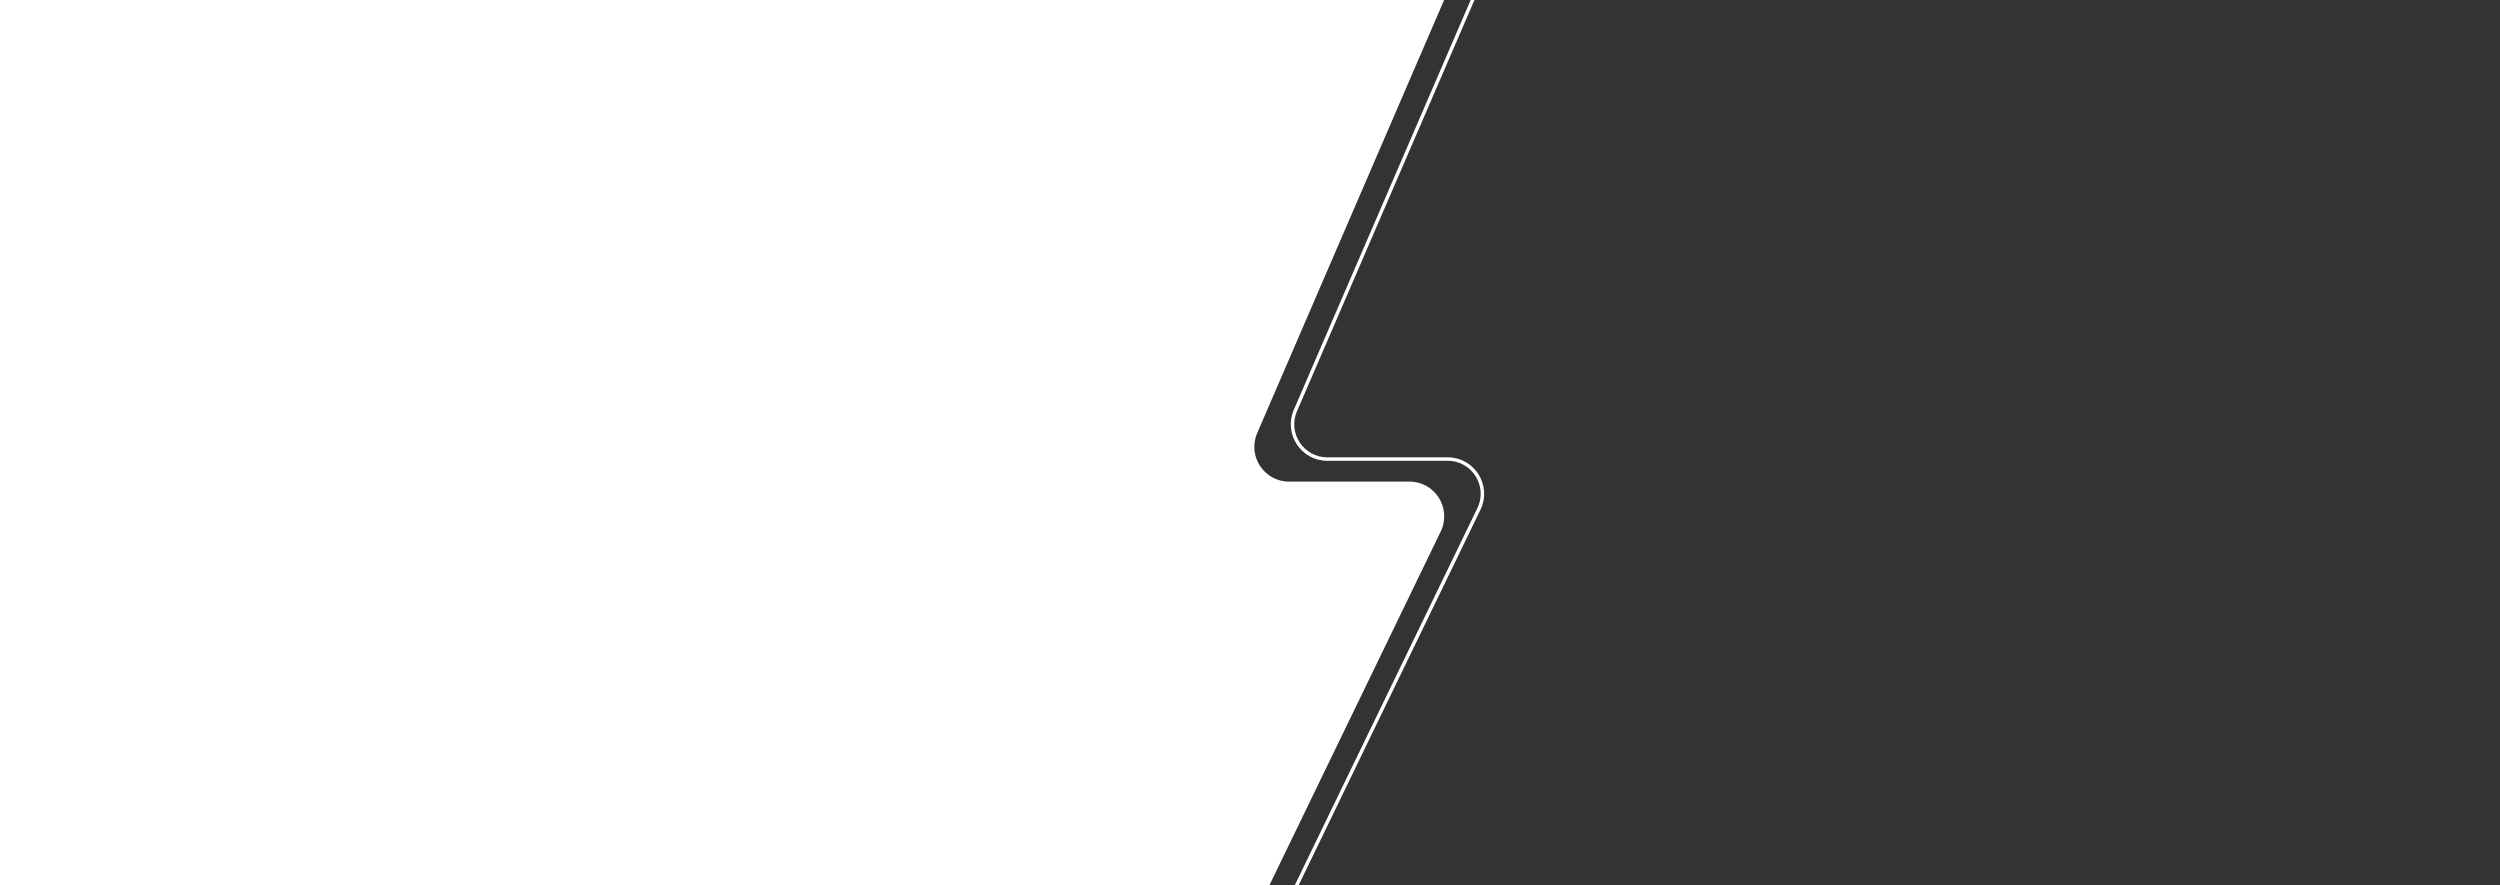
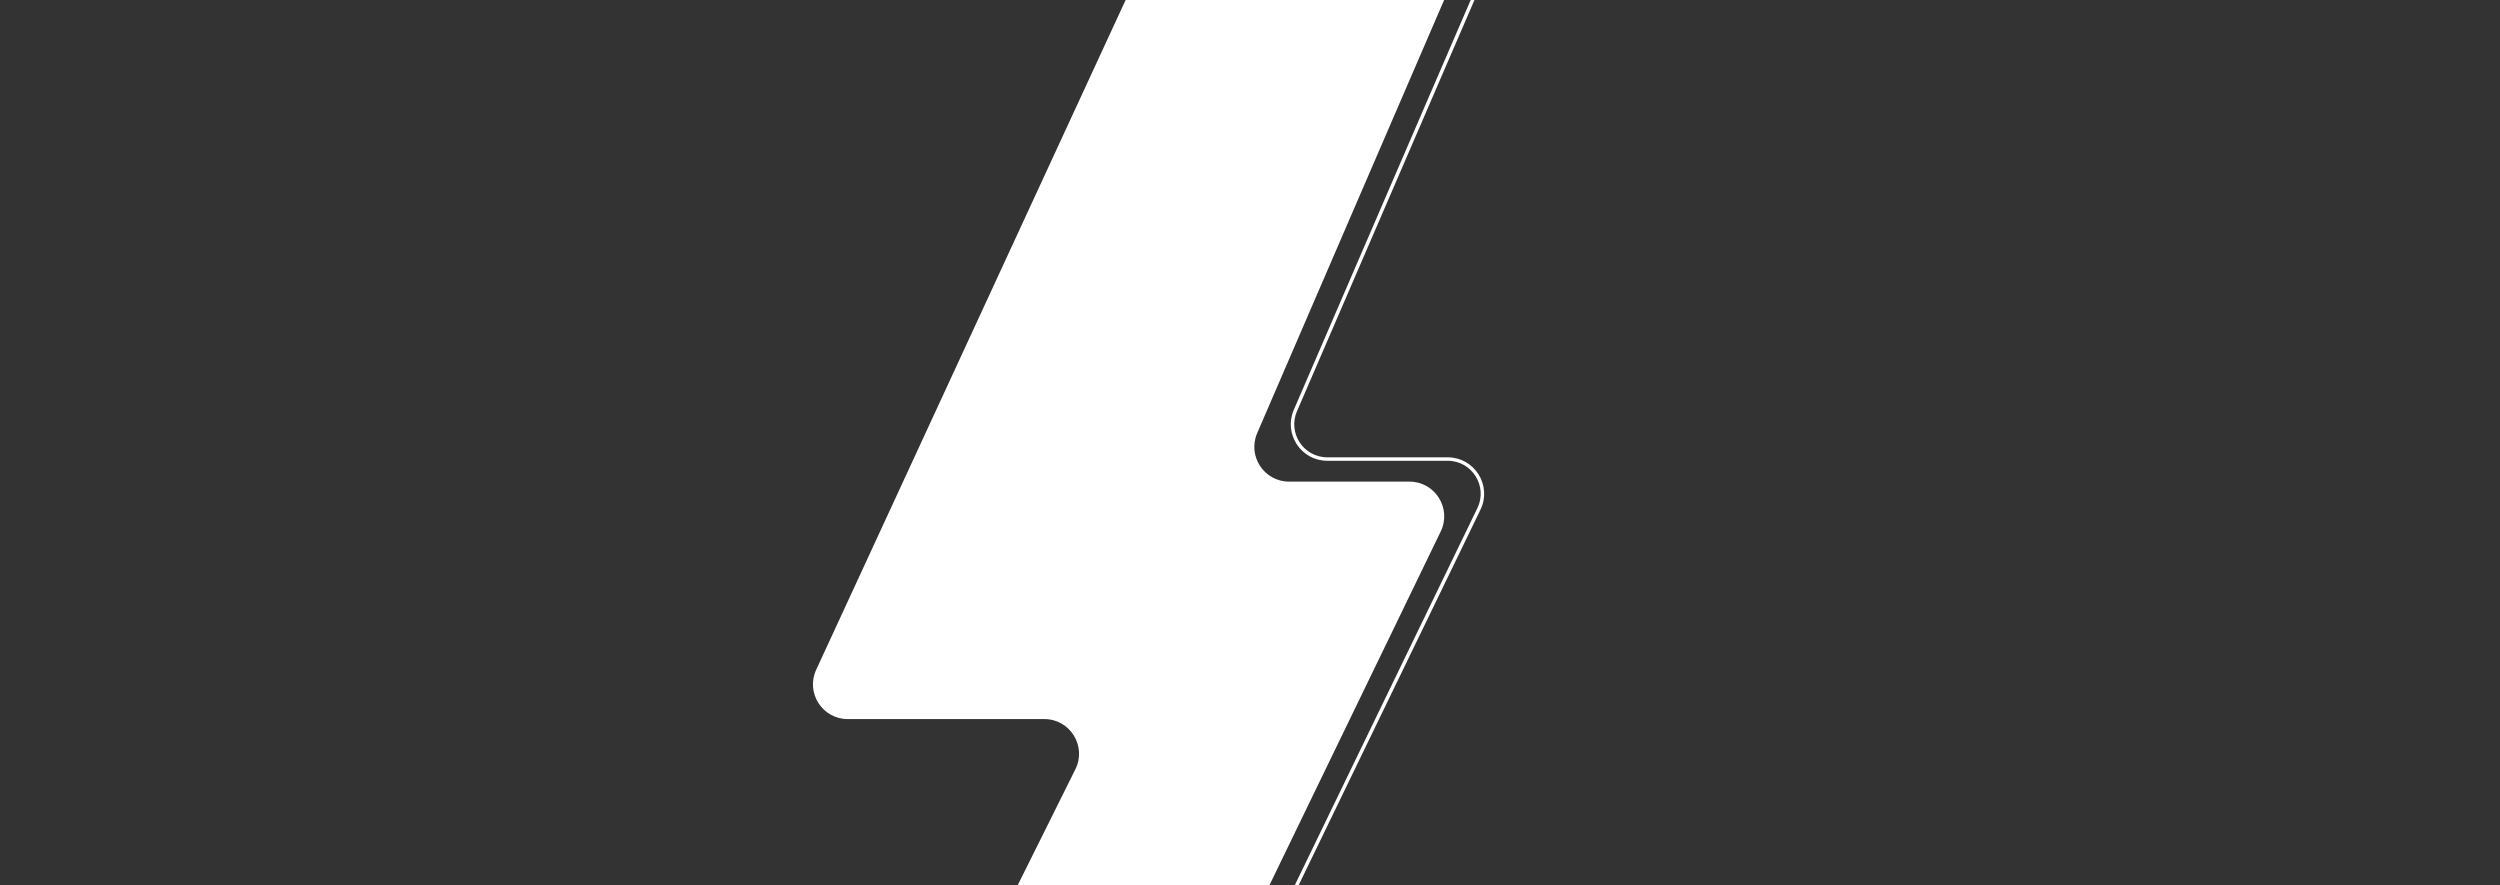
<svg xmlns="http://www.w3.org/2000/svg" width="1440" height="510" viewBox="0 0 1440 510" fill="none">
  <rect x="0" y="0" width="1440" height="510" fill="#333333" stroke="none" />
  <g clip-path="url(#clip0_1202_6132)">
    <path d="M619.428 443.091L500.519 682.091C493.904 695.387 503.574 711 518.425 711H621.274C628.941 711 635.934 706.617 639.275 699.716L829.858 306.127C836.29 292.845 826.614 277.41 811.858 277.41H742.504C728.124 277.41 718.443 262.688 724.141 249.485L1029.95 -459.075C1035.65 -472.278 1025.97 -487 1011.59 -487H886.151C878.353 -487 871.266 -482.467 867.995 -475.388L470.116 385.793C463.993 399.047 473.673 414.182 488.272 414.182H601.522C616.372 414.182 626.043 429.795 619.428 443.091Z" fill="white" style="fill:white;fill-opacity:1;" />
    <path d="M641.428 430.091L522.519 669.091C515.904 682.387 525.574 698 540.425 698H643.274C650.941 698 657.934 693.617 661.275 686.716L851.858 293.127C858.29 279.845 848.614 264.41 833.858 264.41H764.504C750.124 264.41 740.443 249.688 746.141 236.485L1051.95 -472.075C1057.65 -485.278 1047.97 -500 1033.59 -500H908.151C900.353 -500 893.266 -495.467 889.995 -488.388L492.116 372.793C485.993 386.047 495.673 401.182 510.272 401.182H623.522C638.372 401.182 648.043 416.795 641.428 430.091Z" stroke="white" style="stroke:white;stroke-opacity:1;" stroke-width="2" />
-     <rect width="712" height="510" fill="white" style="fill:white;fill-opacity:1;" />
  </g>
  <defs>
    <clipPath id="clip0_1202_6132">
      <rect width="1440" height="510" fill="white" style="fill:white;fill-opacity:1;" />
    </clipPath>
  </defs>
</svg>